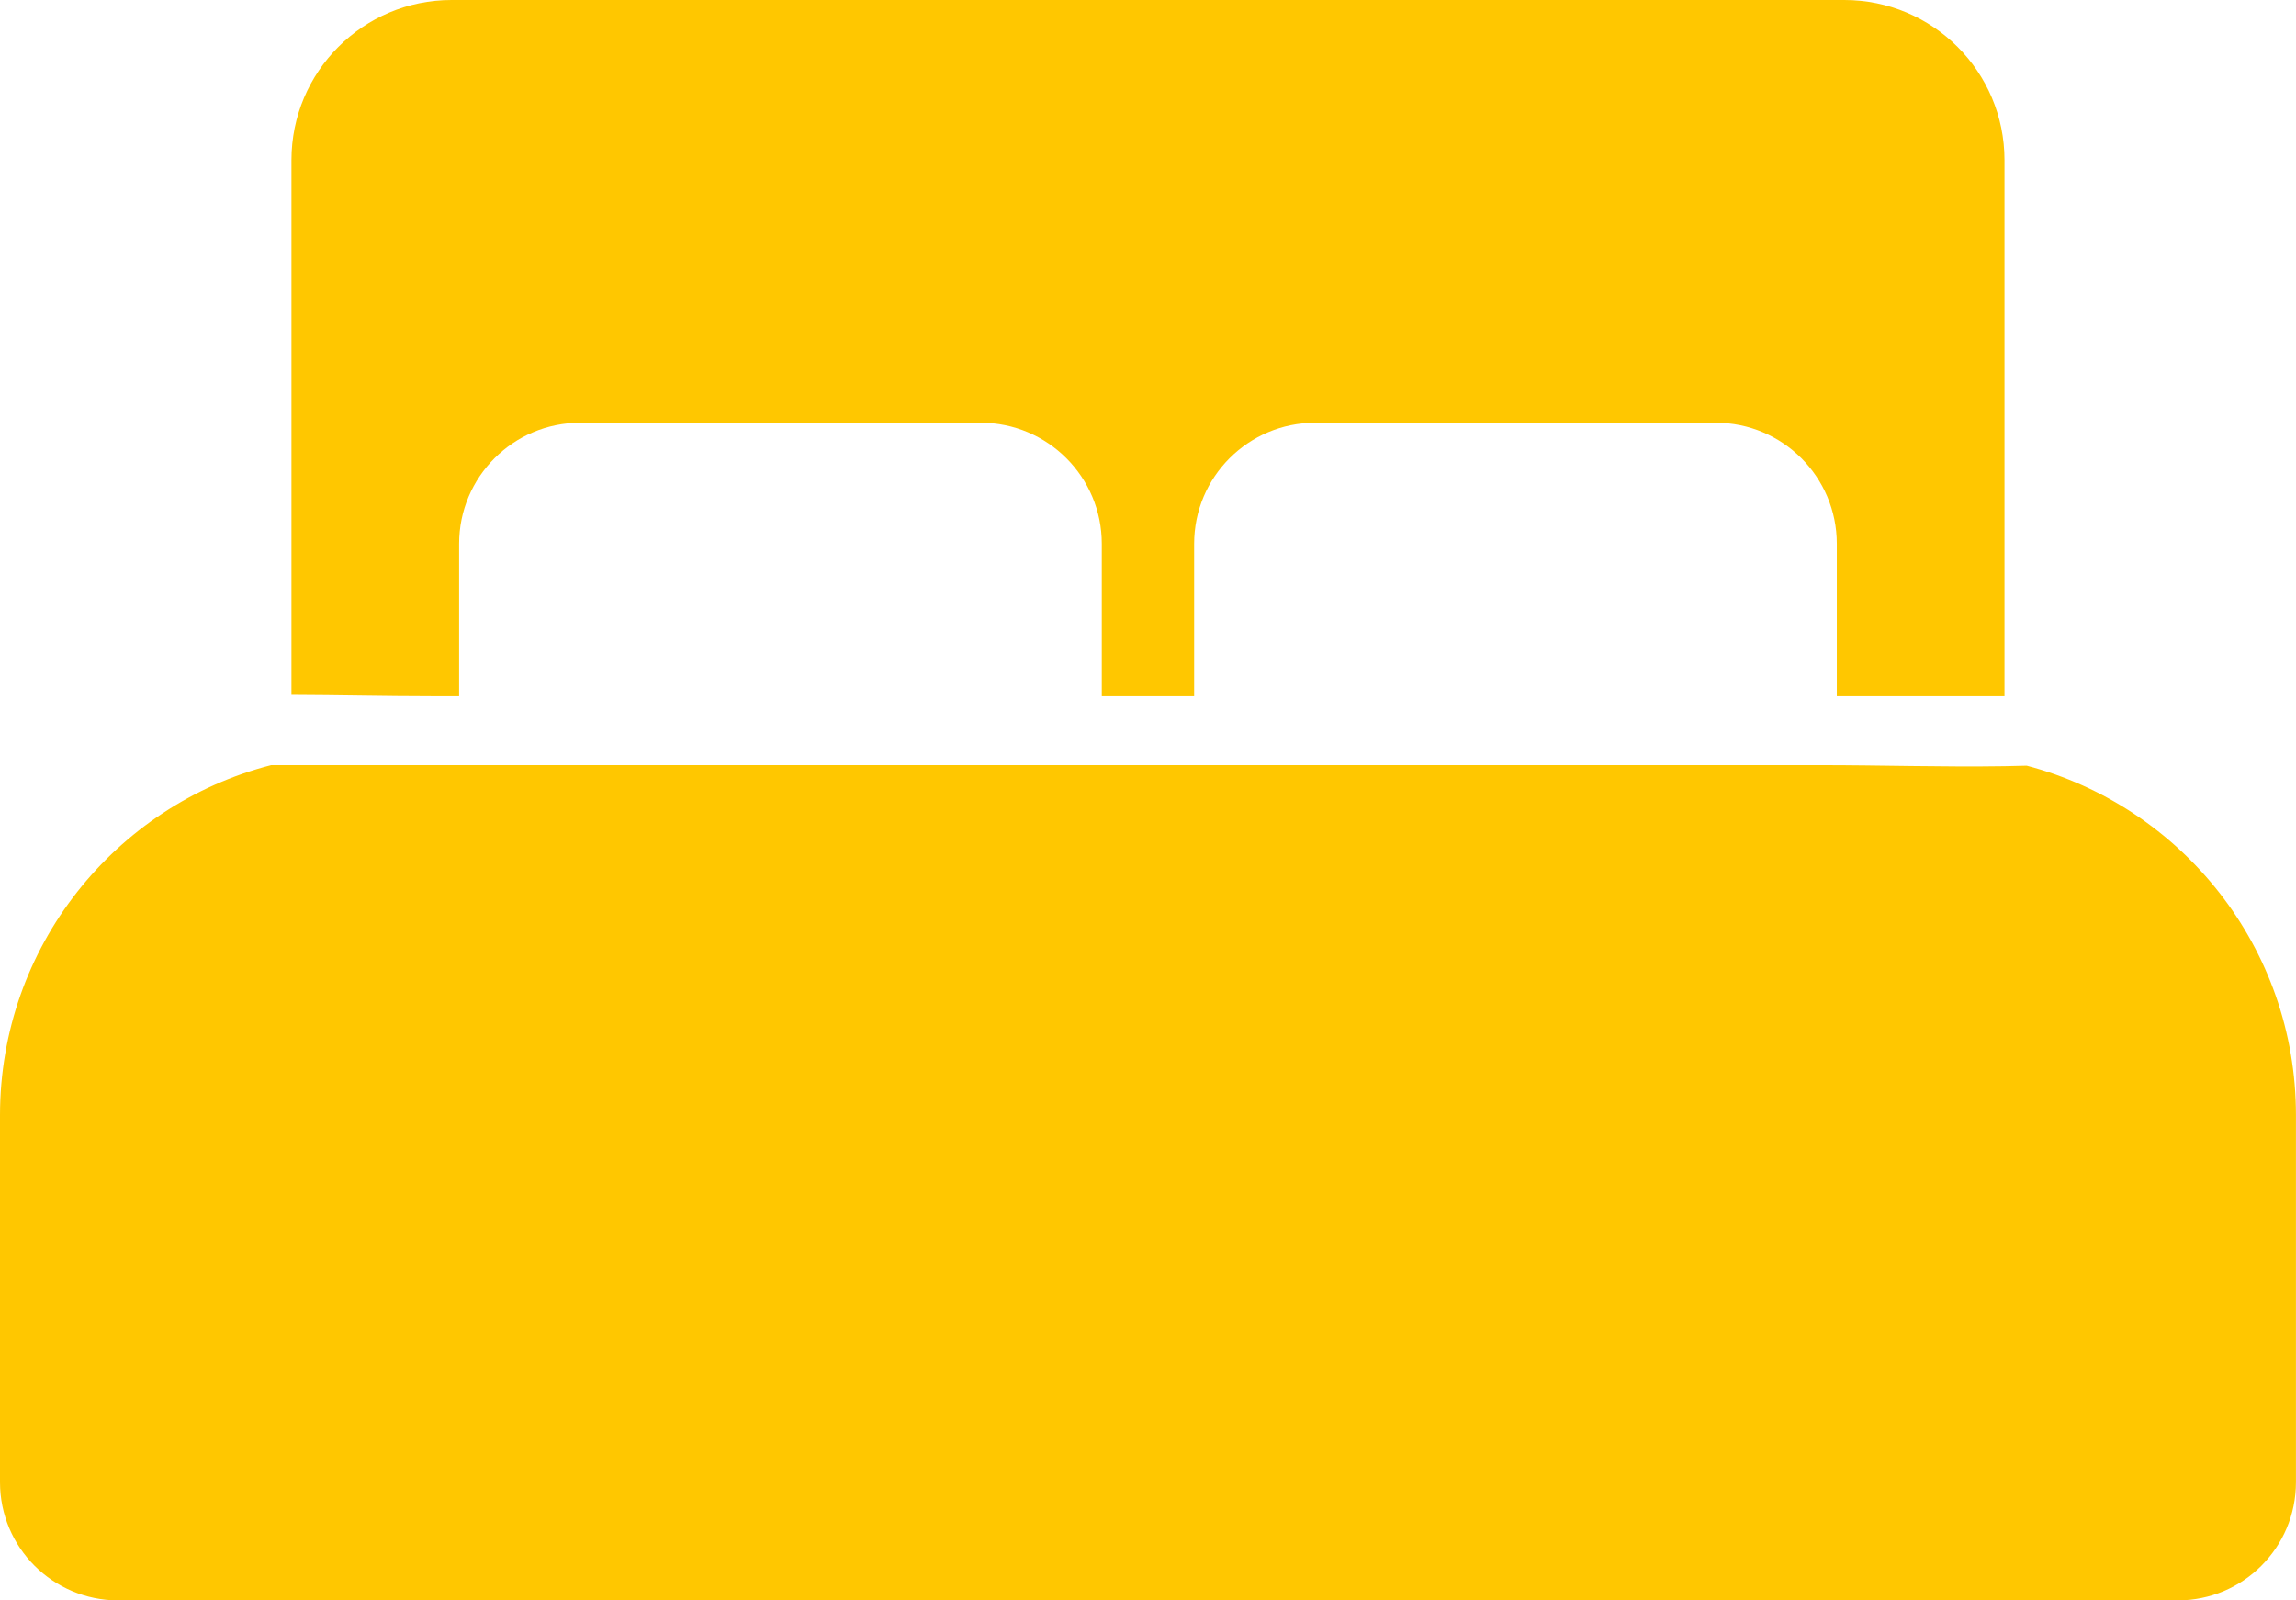
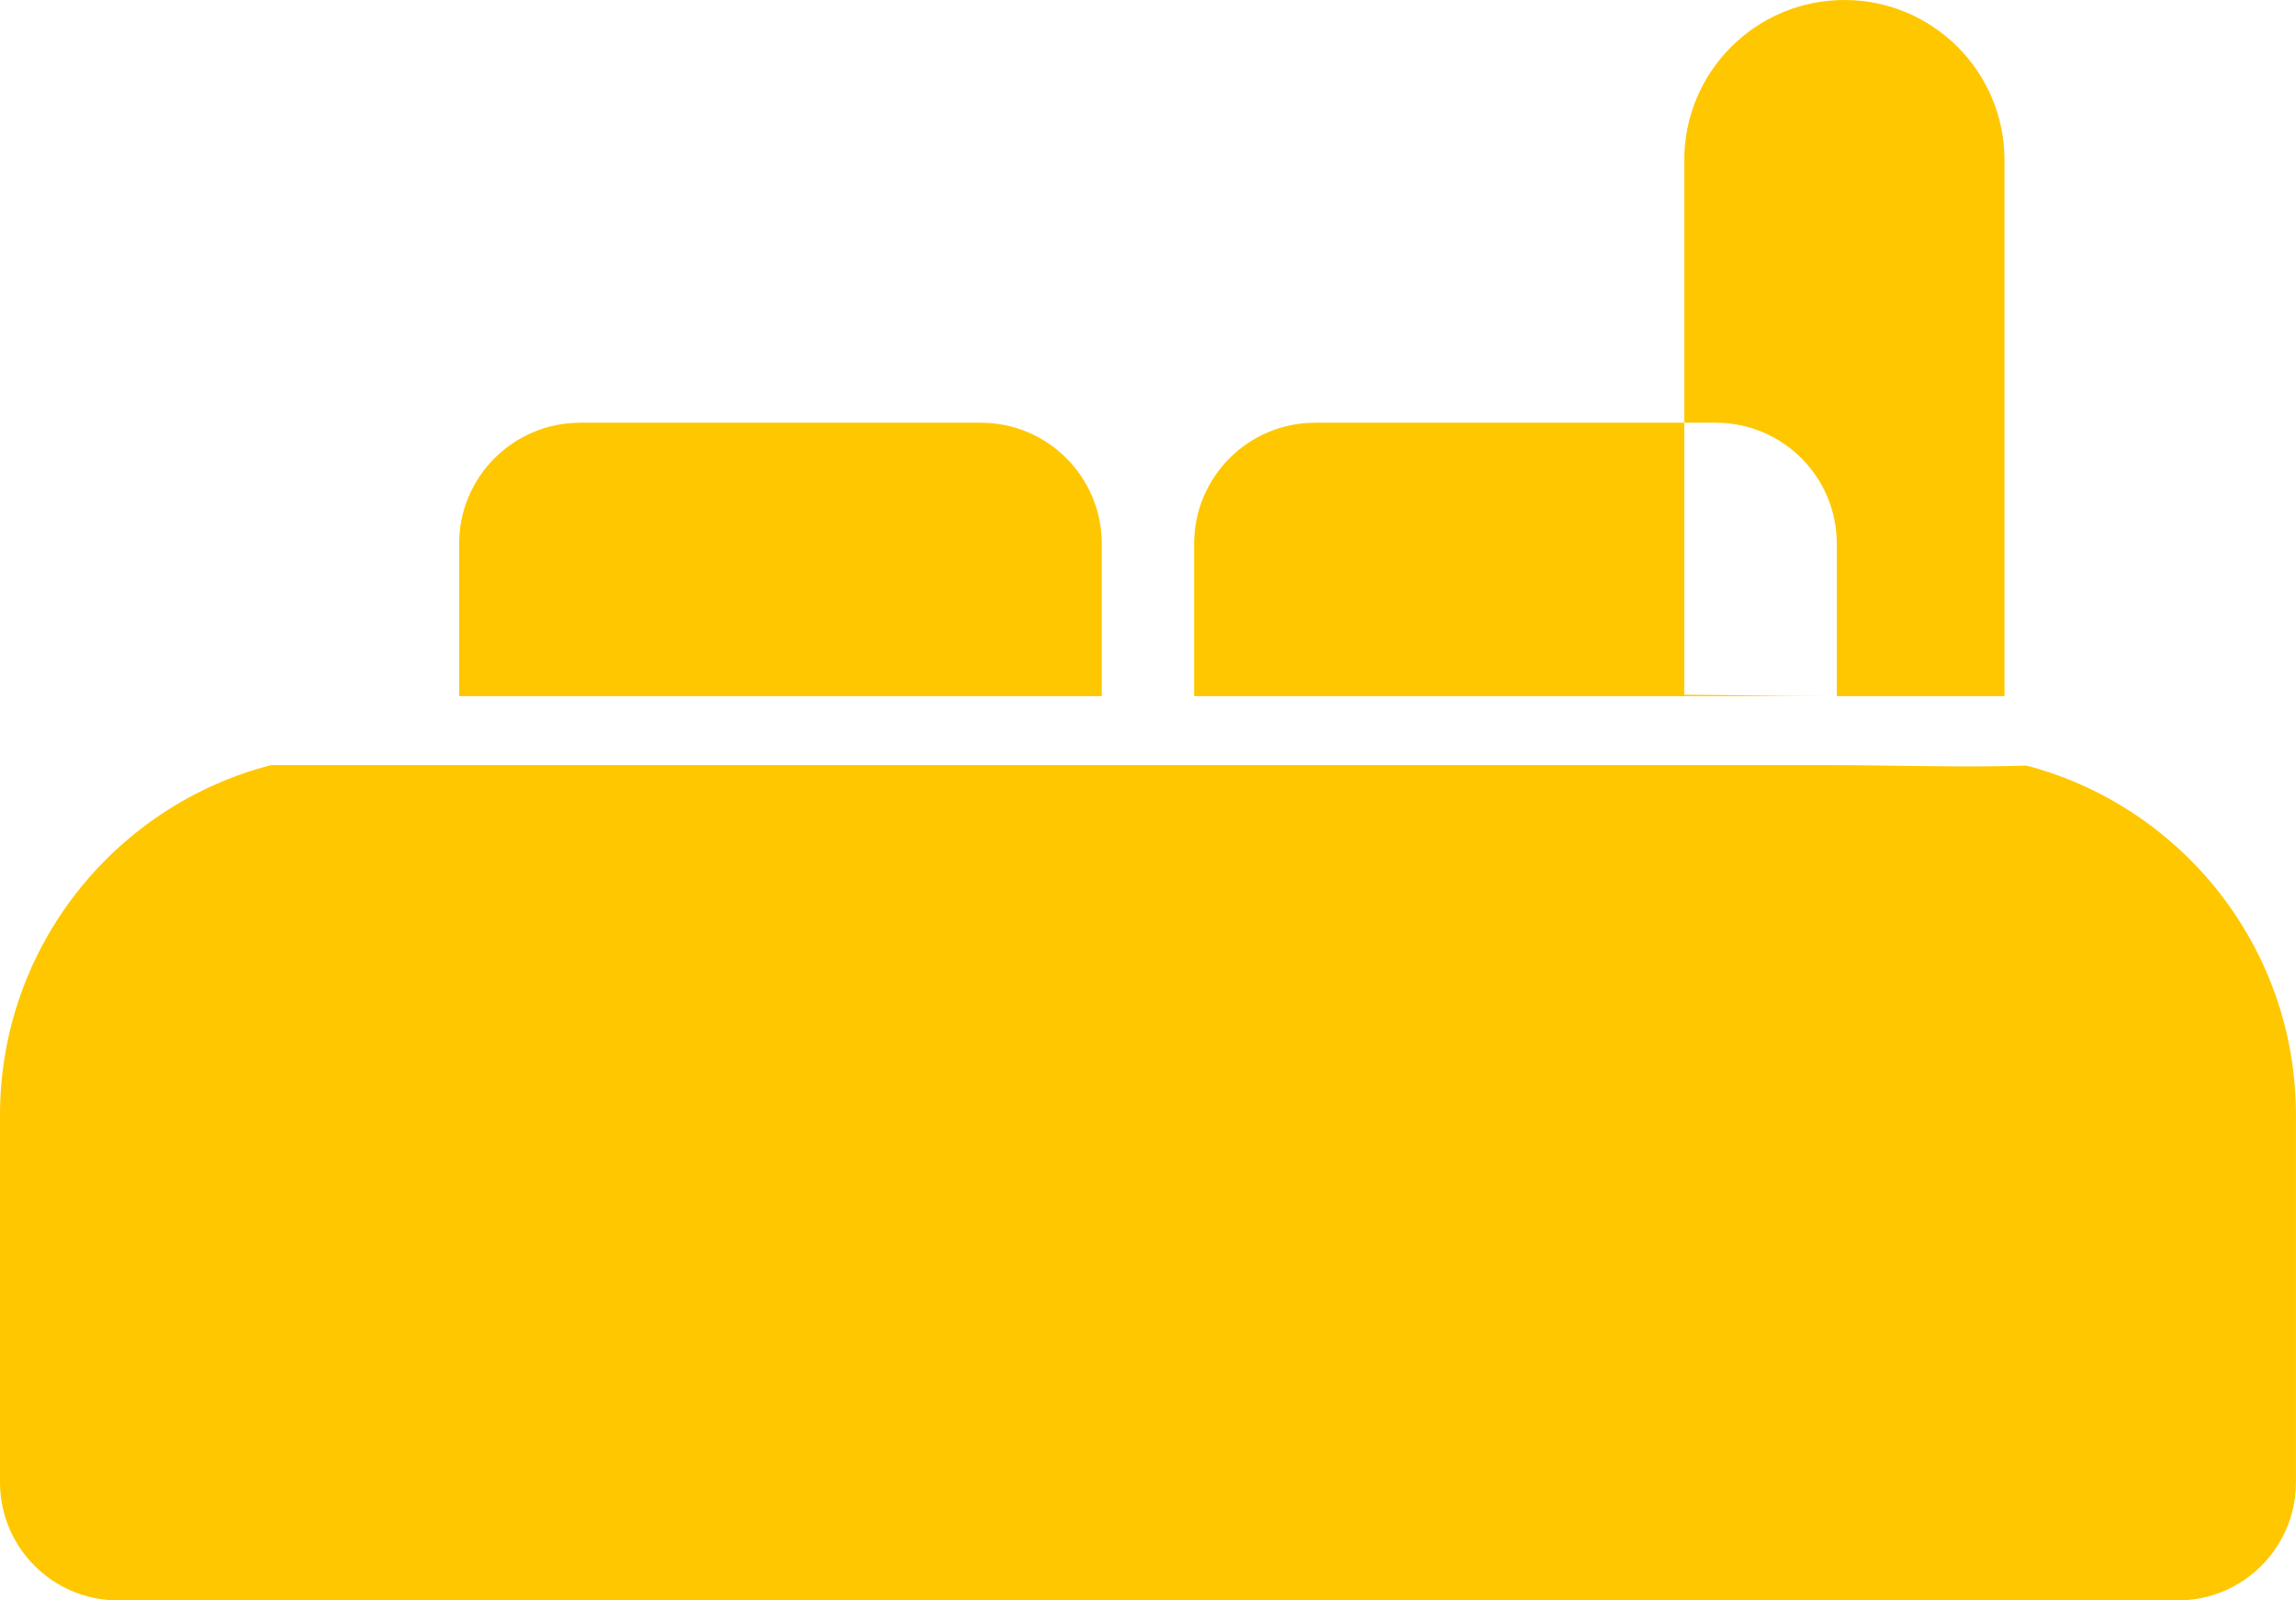
<svg xmlns="http://www.w3.org/2000/svg" fill="#ffc700" height="348.1" preserveAspectRatio="xMidYMid meet" version="1" viewBox="0.0 0.0 499.5 348.1" width="499.5" zoomAndPan="magnify">
  <g id="change1_1">
-     <path d="M499.489,242.607v79.828c0,14.196-11.508,25.704-25.704,25.704H25.704c-14.196,0-25.704-11.508-25.704-25.704v-79.828c0-36.651,25.069-67.448,58.996-76.177H395.98c13.321,0,26.75,.442,40.104,.229,1.61-.026,3.218-.064,4.826-.111,33.714,8.875,58.58,39.559,58.58,76.059ZM99.884,151.43v-33.139c0-14.546,11.792-26.337,26.337-26.337h87.139c14.546,0,26.337,11.792,26.337,26.337v33.139h20.093v-33.139c0-14.546,11.792-26.337,26.337-26.337h87.139c14.546,0,26.337,11.792,26.337,26.337v33.139h36.479V34.833c0-19.238-15.595-34.833-34.833-34.833H98.239c-19.238,0-34.833,15.595-34.833,34.833v116.304c10.187,.031,20.393,.293,30.536,.293h5.943Z" />
+     <path d="M499.489,242.607v79.828c0,14.196-11.508,25.704-25.704,25.704H25.704c-14.196,0-25.704-11.508-25.704-25.704v-79.828c0-36.651,25.069-67.448,58.996-76.177H395.98c13.321,0,26.75,.442,40.104,.229,1.61-.026,3.218-.064,4.826-.111,33.714,8.875,58.58,39.559,58.58,76.059ZM99.884,151.43v-33.139c0-14.546,11.792-26.337,26.337-26.337h87.139c14.546,0,26.337,11.792,26.337,26.337v33.139h20.093v-33.139c0-14.546,11.792-26.337,26.337-26.337h87.139c14.546,0,26.337,11.792,26.337,26.337v33.139h36.479V34.833c0-19.238-15.595-34.833-34.833-34.833c-19.238,0-34.833,15.595-34.833,34.833v116.304c10.187,.031,20.393,.293,30.536,.293h5.943Z" />
  </g>
</svg>